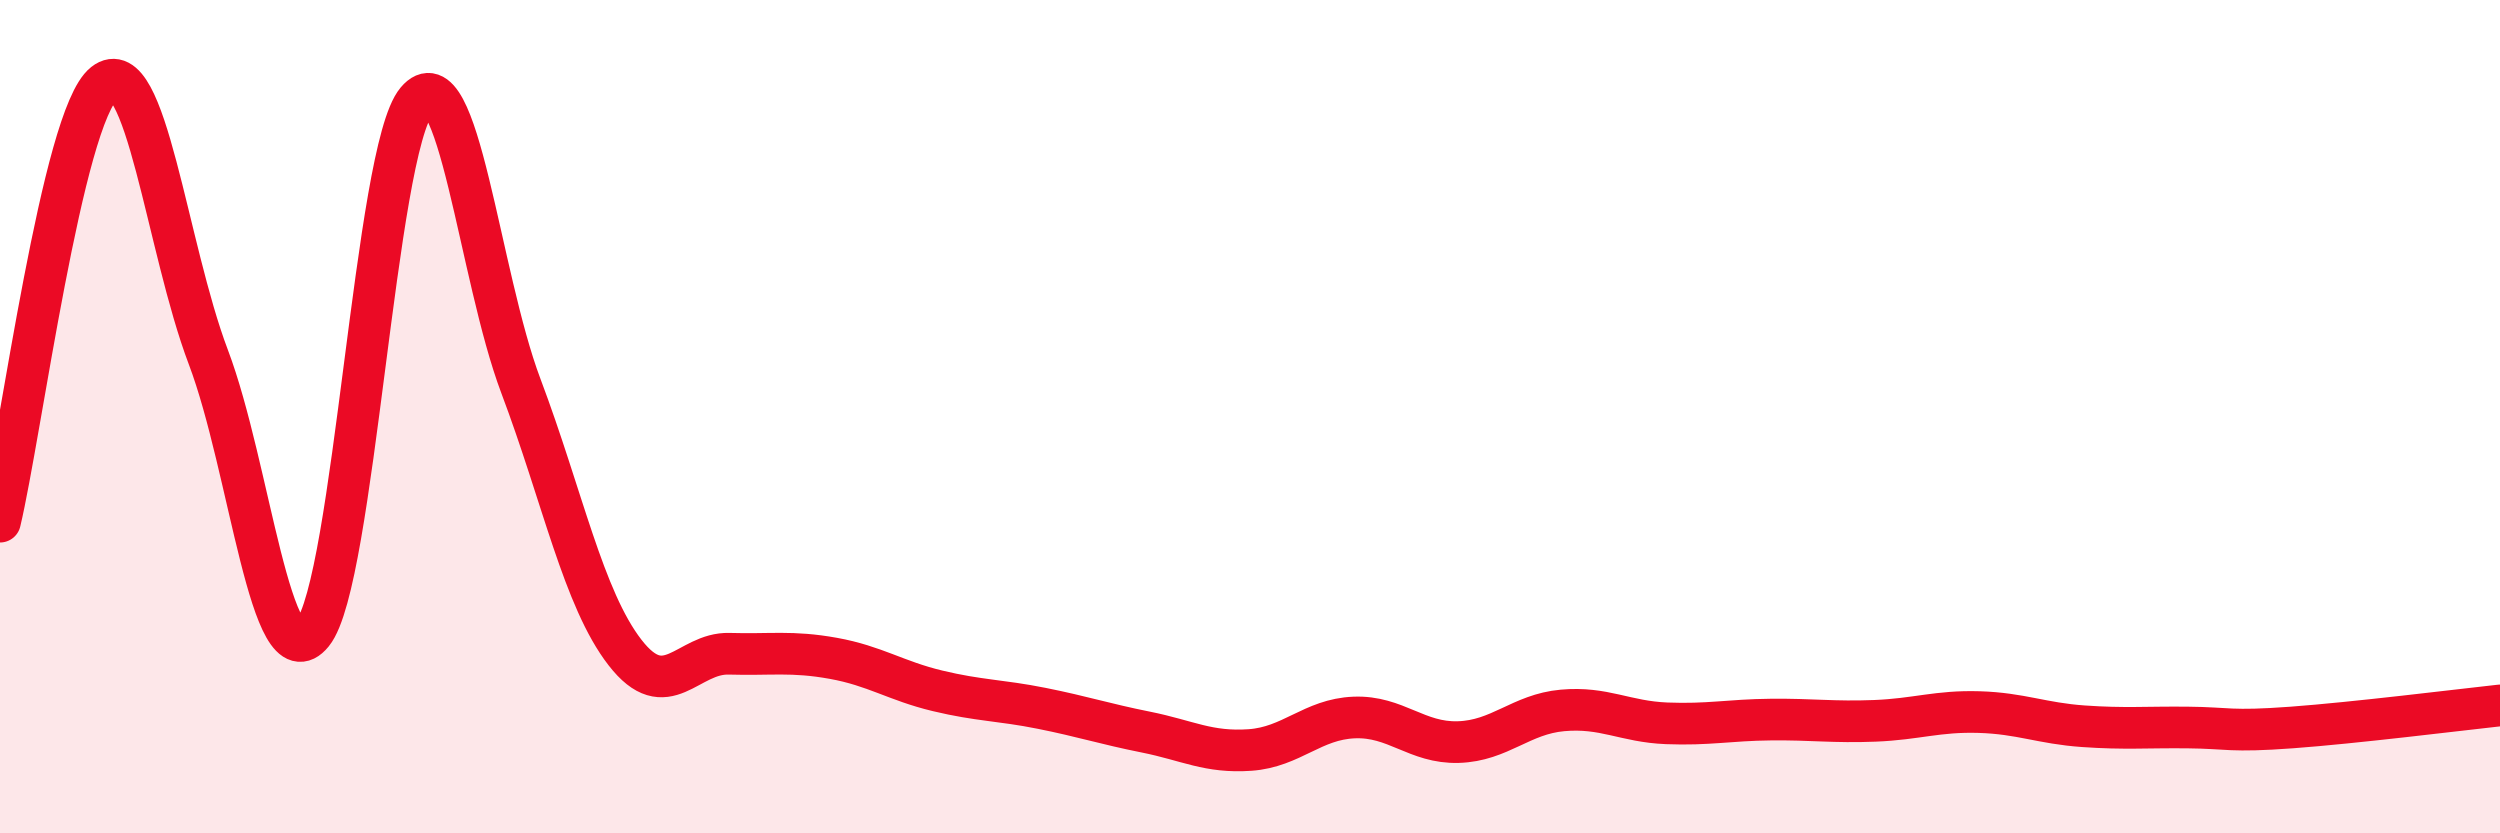
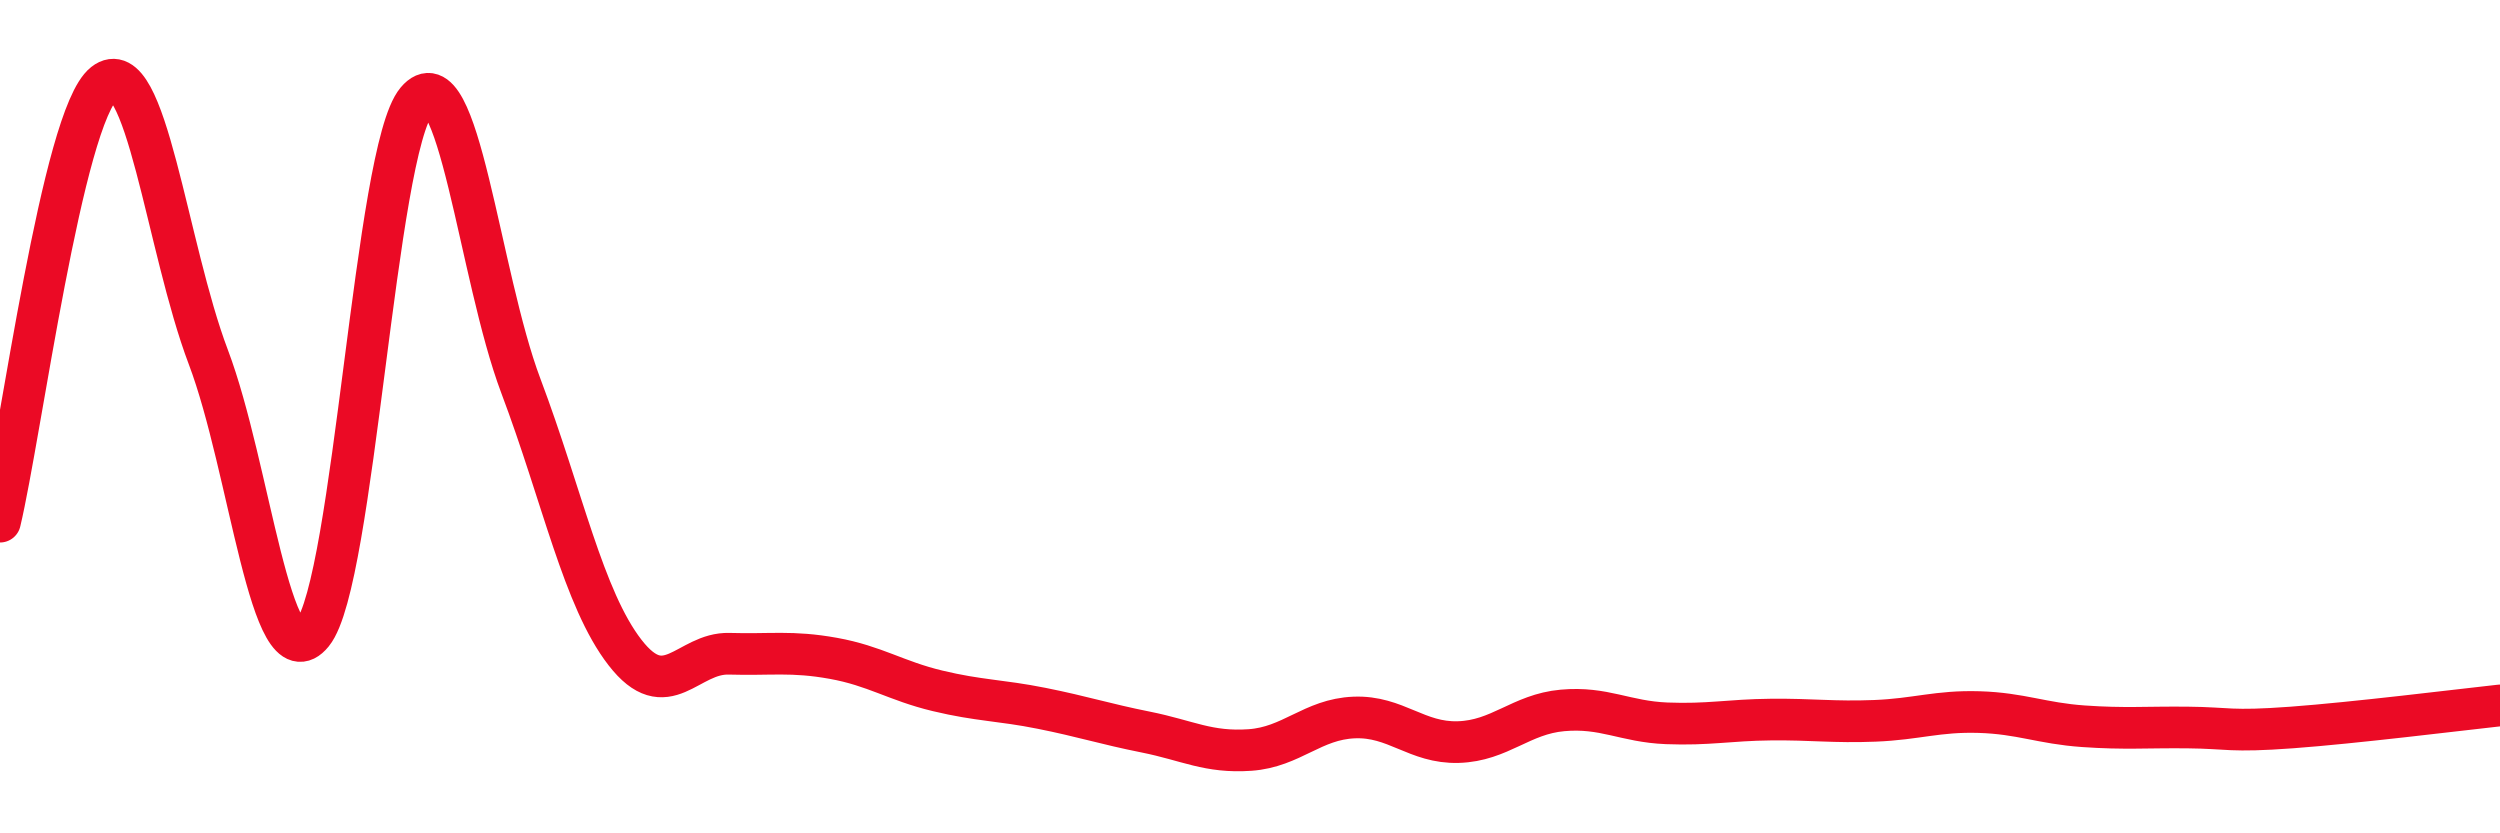
<svg xmlns="http://www.w3.org/2000/svg" width="60" height="20" viewBox="0 0 60 20">
-   <path d="M 0,12.52 C 0.5,10.42 1.5,2.79 2.5,2 C 3.5,1.21 4,5.93 5,8.57 C 6,11.21 6.5,16.43 7.5,15.2 C 8.5,13.97 9,3.61 10,2.42 C 11,1.23 11.5,6.61 12.5,9.26 C 13.5,11.91 14,14.37 15,15.66 C 16,16.95 16.5,15.66 17.5,15.69 C 18.5,15.72 19,15.62 20,15.8 C 21,15.98 21.5,16.34 22.5,16.58 C 23.5,16.82 24,16.8 25,17 C 26,17.2 26.5,17.37 27.5,17.57 C 28.5,17.77 29,18.07 30,18 C 31,17.93 31.5,17.26 32.5,17.22 C 33.5,17.18 34,17.84 35,17.81 C 36,17.78 36.5,17.14 37.5,17.05 C 38.5,16.96 39,17.32 40,17.36 C 41,17.4 41.5,17.28 42.5,17.27 C 43.5,17.26 44,17.34 45,17.3 C 46,17.26 46.5,17.06 47.5,17.09 C 48.5,17.12 49,17.36 50,17.43 C 51,17.5 51.5,17.45 52.5,17.46 C 53.5,17.47 53.5,17.57 55,17.46 C 56.5,17.35 59,17.04 60,16.93L60 20L0 20Z" fill="#EB0A25" opacity="0.1" stroke-linecap="round" stroke-linejoin="round" />
  <path d="M 0,12.52 C 0.5,10.42 1.5,2.79 2.5,2 C 3.5,1.21 4,5.93 5,8.57 C 6,11.21 6.5,16.43 7.5,15.2 C 8.5,13.97 9,3.61 10,2.42 C 11,1.23 11.5,6.61 12.5,9.26 C 13.5,11.91 14,14.37 15,15.66 C 16,16.95 16.5,15.66 17.5,15.69 C 18.5,15.72 19,15.62 20,15.8 C 21,15.98 21.5,16.34 22.5,16.58 C 23.5,16.82 24,16.8 25,17 C 26,17.2 26.5,17.37 27.5,17.57 C 28.5,17.77 29,18.07 30,18 C 31,17.93 31.5,17.26 32.5,17.22 C 33.5,17.18 34,17.84 35,17.81 C 36,17.78 36.5,17.14 37.5,17.05 C 38.5,16.96 39,17.32 40,17.36 C 41,17.4 41.5,17.28 42.5,17.27 C 43.5,17.26 44,17.34 45,17.3 C 46,17.26 46.5,17.06 47.5,17.09 C 48.5,17.12 49,17.36 50,17.43 C 51,17.5 51.5,17.45 52.5,17.46 C 53.5,17.47 53.5,17.57 55,17.46 C 56.5,17.35 59,17.04 60,16.93" stroke="#EB0A25" stroke-width="1" fill="none" stroke-linecap="round" stroke-linejoin="round" />
</svg>